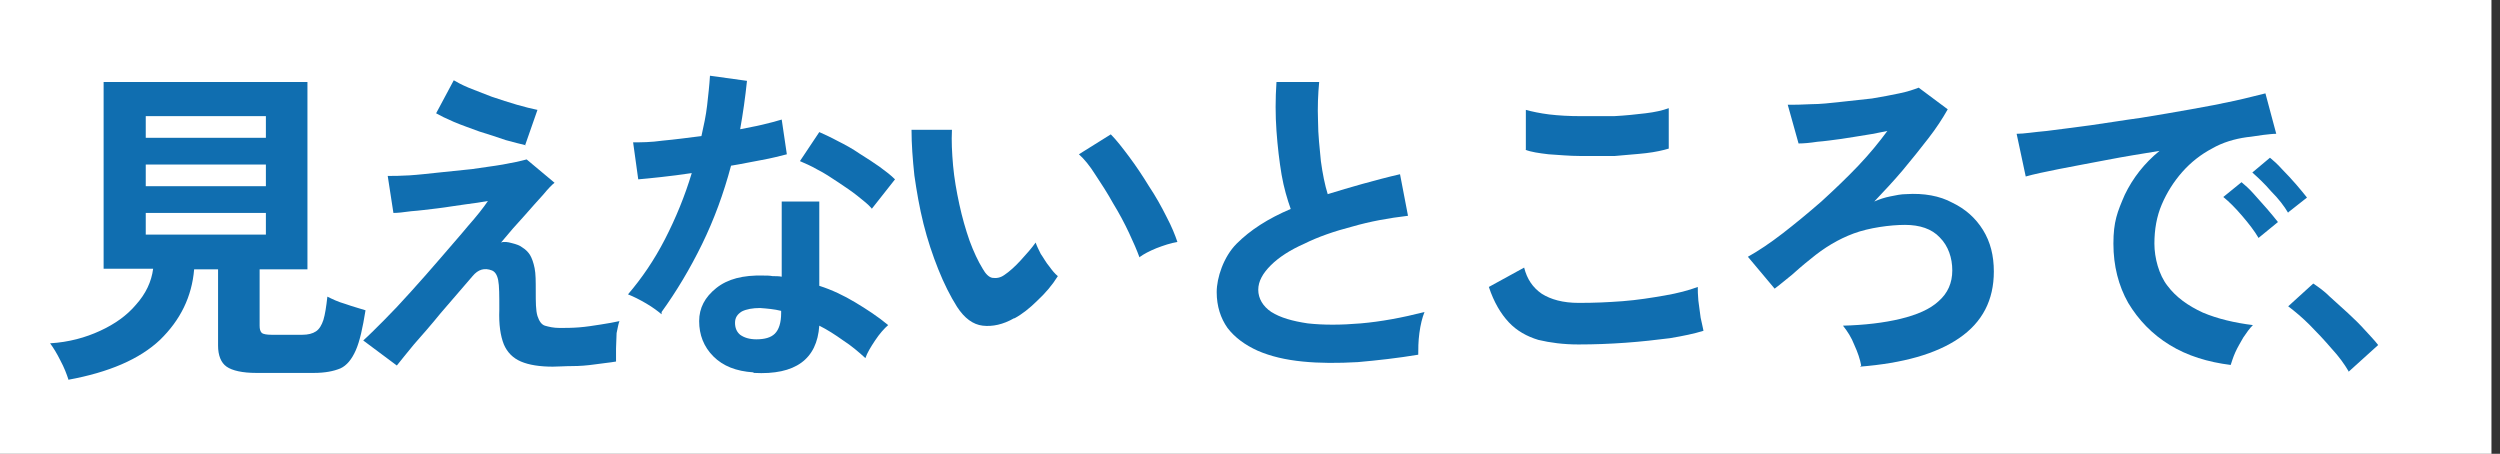
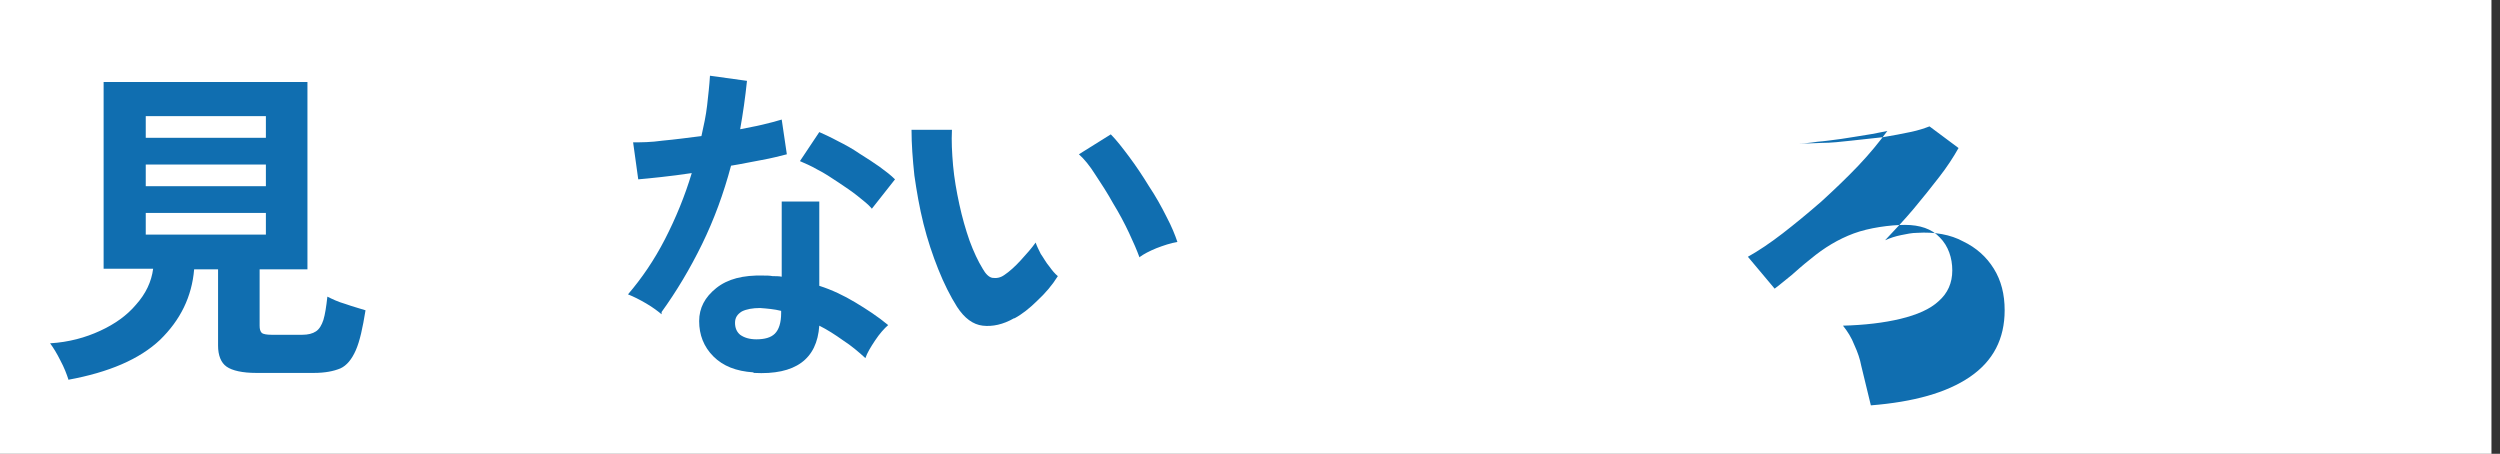
<svg xmlns="http://www.w3.org/2000/svg" id="_レイヤー_1" data-name="レイヤー_1" version="1.1" viewBox="0 0 439.1 79.7">
  <rect x="0" y="0" width="439.1" height="79.7" fill="#333333" stroke="none" />
  <defs>
    <style>
      .st0 {
        fill: #106eb0;
      }

      .st1 {
        fill: #fff;
      }
    </style>
  </defs>
  <path class="st1" d="M0,0h437.6v79.7H0V0Z" />
-   <path class="st0" d="M412.5,65.2c-.7-1.2-1.7-2.6-3-4-1.2-1.4-2.5-2.8-3.8-4.1-1.3-1.3-2.6-2.4-3.8-3.3l4.4-4c.9.6,1.9,1.3,2.9,2.3,1,.9,2.1,1.9,3.2,2.9,1.1,1,2.1,2,3,3,.9,1,1.7,1.8,2.3,2.6l-5.2,4.7Z" />
-   <path class="st0" d="M391.8,64.1c-4-.5-7.6-1.6-10.7-3.5s-5.5-4.4-7.3-7.4c-1.7-3-2.6-6.5-2.6-10.4s.7-5.6,2-8.6c1.4-2.9,3.4-5.5,6.1-7.7-3.1.5-6.2,1-9.3,1.6-3.1.6-5.9,1.1-8.4,1.6-2.5.5-4.4.9-5.8,1.3l-1.6-7.5c1.3,0,3-.3,5.3-.5,2.3-.3,4.8-.6,7.7-1,2.9-.4,5.8-.9,8.8-1.3,3.1-.5,6-1,8.8-1.5,2.9-.5,5.4-1,7.7-1.5,2.3-.5,4.1-1,5.4-1.3l1.9,7.1c-.6,0-1.4.1-2.3.2-.9.1-1.8.3-2.9.4-2.1.3-4.2.9-6.1,2-1.9,1-3.7,2.4-5.2,4.1-1.5,1.7-2.7,3.6-3.6,5.7s-1.3,4.4-1.3,6.9.8,5.5,2.3,7.4c1.5,2,3.6,3.5,6.2,4.7,2.6,1.1,5.6,1.8,8.8,2.2-.6.6-1.1,1.3-1.7,2.2-.5.9-1,1.7-1.4,2.6-.4.9-.6,1.6-.8,2.2ZM401.9,37.4c-.7-1.2-1.7-2.5-3-3.8-1.2-1.4-2.3-2.4-3.3-3.3l3.1-2.6c.6.5,1.3,1.1,2.1,2,.9.9,1.7,1.8,2.5,2.7.8.9,1.4,1.7,1.9,2.3l-3.3,2.6ZM396.7,41.8c-.7-1.2-1.7-2.5-2.9-3.9-1.2-1.4-2.3-2.5-3.3-3.3l3.2-2.6c.6.5,1.3,1.1,2.1,2,.8.9,1.6,1.8,2.4,2.7.8.9,1.4,1.7,1.9,2.3l-3.3,2.7Z" />
-   <path class="st0" d="M326.9,64.2c-.2-1.1-.6-2.3-1.2-3.6-.5-1.3-1.2-2.4-2-3.4,3.8-.1,7.2-.5,10.1-1.2,2.9-.7,5.2-1.7,6.7-3.1,1.6-1.4,2.4-3.2,2.4-5.4s-.7-4.3-2.2-5.8c-1.4-1.5-3.5-2.2-6.1-2.2s-6.3.5-9,1.5c-2.7,1-5.2,2.5-7.6,4.5-1.4,1.1-2.5,2.1-3.3,2.8-.9.7-1.8,1.5-3,2.4l-4.7-5.6c1.8-1,3.9-2.4,6.1-4.1,2.2-1.7,4.5-3.6,6.8-5.6,2.3-2.1,4.5-4.2,6.5-6.3,2-2.1,3.7-4.2,5.1-6.1-1.1.2-2.3.5-3.7.7-1.4.2-2.9.5-4.4.7-1.5.2-2.9.4-4.2.5-1.3.2-2.4.3-3.3.3l-1.9-6.8c1.1,0,2.4,0,4.1-.1,1.6,0,3.4-.2,5.2-.4,1.9-.2,3.7-.4,5.5-.6,1.8-.3,3.4-.6,4.8-.9,1.5-.3,2.6-.7,3.4-1l5.1,3.8c-.9,1.6-2,3.3-3.4,5.1-1.4,1.8-2.9,3.7-4.5,5.6-1.6,1.9-3.3,3.7-5,5.5.9-.4,1.8-.7,2.8-.9,1-.2,1.9-.4,2.8-.4,3.1-.2,5.9.3,8.1,1.5,2.3,1.1,4.1,2.7,5.4,4.8,1.3,2.1,1.9,4.5,1.9,7.3,0,5-2,8.9-6.1,11.7-4.1,2.8-9.9,4.4-17.4,5Z" />
-   <path class="st0" d="M277.2,60.5c-2.6,0-4.9-.3-7-.8-2-.6-3.8-1.6-5.2-3.1-1.4-1.5-2.6-3.5-3.5-6.2l6.2-3.4c.5,2,1.5,3.5,3.1,4.6,1.6,1,3.7,1.6,6.5,1.6s5-.1,7.7-.3c2.6-.2,5.1-.6,7.4-1,2.3-.4,4.2-.9,5.8-1.5,0,.6,0,1.4.1,2.4.1,1,.3,2,.4,3,.2,1,.4,1.7.5,2.3-1.6.5-3.5.9-5.9,1.3-2.4.3-5,.6-7.8.8-2.8.2-5.5.3-8.2.3ZM268,26.3v-7c1.1.3,2.5.6,4.1.8,1.7.2,3.5.3,5.5.3,2,0,4,0,5.9,0,2-.1,3.8-.3,5.5-.5,1.7-.2,3-.5,4.1-.9v7.1c-1,.3-2.3.6-4,.8-1.7.2-3.5.3-5.5.5-2,0-4,0-6,0-2,0-3.9-.2-5.6-.3-1.7-.2-3.1-.4-4.1-.8Z" />
-   <path class="st0" d="M249.1,62.3c-3.6.6-7.2,1-10.6,1.3-3.5.2-6.7.2-9.7-.1-3-.3-5.6-.9-7.9-1.9-2.2-1-4-2.3-5.3-4-1.2-1.7-1.9-3.8-1.9-6.3s1.2-6.2,3.5-8.5c2.4-2.4,5.5-4.4,9.5-6.1-.6-1.7-1.2-3.7-1.6-6-.4-2.4-.7-4.9-.9-7.7-.2-2.8-.2-5.6,0-8.6h7.5c-.2,2.1-.3,4.4-.2,6.9,0,2.4.3,4.8.5,7,.3,2.2.7,4.2,1.2,5.8,1.9-.6,4-1.2,6.1-1.8,2.2-.6,4.4-1.2,6.6-1.7l1.4,7.3c-3.4.4-6.7,1-9.8,1.9-3.1.8-6,1.8-8.4,3-2.5,1.1-4.5,2.4-5.9,3.8-1.4,1.4-2.2,2.8-2.2,4.3s.8,2.9,2.3,3.9c1.6,1,3.7,1.6,6.4,2,2.7.3,5.8.3,9.3,0,3.5-.3,7.3-1,11.2-2-.4,1-.7,2.2-.9,3.7-.2,1.5-.2,2.8-.2,3.8Z" />
+   <path class="st0" d="M326.9,64.2c-.2-1.1-.6-2.3-1.2-3.6-.5-1.3-1.2-2.4-2-3.4,3.8-.1,7.2-.5,10.1-1.2,2.9-.7,5.2-1.7,6.7-3.1,1.6-1.4,2.4-3.2,2.4-5.4s-.7-4.3-2.2-5.8c-1.4-1.5-3.5-2.2-6.1-2.2s-6.3.5-9,1.5c-2.7,1-5.2,2.5-7.6,4.5-1.4,1.1-2.5,2.1-3.3,2.8-.9.7-1.8,1.5-3,2.4l-4.7-5.6c1.8-1,3.9-2.4,6.1-4.1,2.2-1.7,4.5-3.6,6.8-5.6,2.3-2.1,4.5-4.2,6.5-6.3,2-2.1,3.7-4.2,5.1-6.1-1.1.2-2.3.5-3.7.7-1.4.2-2.9.5-4.4.7-1.5.2-2.9.4-4.2.5-1.3.2-2.4.3-3.3.3c1.1,0,2.4,0,4.1-.1,1.6,0,3.4-.2,5.2-.4,1.9-.2,3.7-.4,5.5-.6,1.8-.3,3.4-.6,4.8-.9,1.5-.3,2.6-.7,3.4-1l5.1,3.8c-.9,1.6-2,3.3-3.4,5.1-1.4,1.8-2.9,3.7-4.5,5.6-1.6,1.9-3.3,3.7-5,5.5.9-.4,1.8-.7,2.8-.9,1-.2,1.9-.4,2.8-.4,3.1-.2,5.9.3,8.1,1.5,2.3,1.1,4.1,2.7,5.4,4.8,1.3,2.1,1.9,4.5,1.9,7.3,0,5-2,8.9-6.1,11.7-4.1,2.8-9.9,4.4-17.4,5Z" />
  <path class="st0" d="M178.1,55.9c-1.9,1.1-3.8,1.5-5.5,1.3-1.7-.2-3.2-1.3-4.5-3.3-1.2-1.9-2.3-4.1-3.3-6.6-1-2.5-1.9-5.2-2.6-8-.7-2.8-1.2-5.7-1.6-8.5-.3-2.8-.5-5.5-.5-8h7.1c-.1,2,0,4,.2,6.3.2,2.2.6,4.5,1.1,6.8.5,2.3,1.1,4.4,1.8,6.4.7,1.9,1.5,3.6,2.3,4.9.5.9,1.1,1.5,1.7,1.6.7.1,1.4,0,2.1-.5.9-.6,1.9-1.5,2.9-2.6,1-1.1,1.9-2.1,2.6-3.1.2.6.5,1.2.9,2,.5.7.9,1.5,1.5,2.2.5.7,1,1.3,1.5,1.7-1,1.6-2.2,3-3.6,4.3-1.3,1.3-2.7,2.4-4,3.1ZM200.1,45.1c-.4-1.1-1-2.5-1.8-4.2-.8-1.7-1.7-3.4-2.8-5.2-1-1.8-2.1-3.5-3.1-5-1-1.6-2-2.8-2.9-3.6l5.6-3.5c1,1,2,2.3,3.2,3.9,1.2,1.6,2.4,3.4,3.5,5.2,1.2,1.8,2.2,3.6,3.1,5.4.9,1.7,1.5,3.2,1.9,4.4-1.2.2-2.4.6-3.7,1.1-1.2.5-2.2,1-3,1.6Z" />
  <path class="st0" d="M132.3,65.4c-3-.2-5.3-1.1-7-2.8-1.7-1.7-2.5-3.8-2.5-6.2,0-2.3,1-4.2,3-5.8,2-1.6,4.7-2.3,8.3-2.2.5,0,1.1,0,1.6.1.5,0,1.1,0,1.6.1v-13.2h6.6v14.8c2.2.7,4.3,1.7,6.3,2.9,2,1.2,4,2.5,5.8,4-.7.6-1.5,1.5-2.3,2.7-.8,1.2-1.4,2.2-1.7,3.1-1.2-1.1-2.5-2.2-3.9-3.1-1.4-1-2.8-1.9-4.2-2.6-.4,5.9-4.2,8.7-11.5,8.3ZM116.2,55.2c-.6-.5-1.5-1.2-2.7-1.9-1.2-.7-2.2-1.2-3.2-1.6,2.4-2.8,4.6-6,6.5-9.7,1.9-3.7,3.5-7.6,4.7-11.6-1.9.3-3.7.5-5.4.7-1.7.2-3,.3-4,.4l-.9-6.5c1.4,0,3.1,0,5.2-.3,2.2-.2,4.4-.5,6.8-.8.4-1.8.8-3.6,1-5.4.2-1.8.4-3.5.5-5.2l6.5.9c-.3,2.9-.7,5.7-1.2,8.5,1.4-.3,2.7-.5,3.9-.8,1.3-.3,2.4-.6,3.4-.9l.9,6.1c-1.2.3-2.7.7-4.4,1-1.7.3-3.5.7-5.4,1-1.3,4.9-3,9.5-5.1,13.8-2.1,4.3-4.5,8.3-7.1,11.9ZM153.1,36.6c-.6-.7-1.5-1.4-2.5-2.2-1-.8-2.2-1.6-3.4-2.4-1.2-.8-2.4-1.6-3.6-2.2-1.2-.7-2.2-1.1-3.1-1.5l3.4-5.1c.9.4,2,.9,3.3,1.6,1.2.6,2.5,1.3,3.8,2.2,1.3.8,2.5,1.6,3.5,2.3,1.1.8,2,1.5,2.7,2.2l-4.1,5.2ZM132.8,59.6c1.5,0,2.6-.3,3.3-1,.7-.7,1.1-1.9,1.1-3.6v-.4c-1.2-.3-2.4-.4-3.7-.5-1.3,0-2.4.2-3.2.6-.8.5-1.2,1.1-1.2,2,0,.9.3,1.6.9,2.1.7.5,1.6.8,2.9.8Z" />
-   <path class="st0" d="M97.1,64.4c-2.3,0-4.2-.3-5.6-.9-1.4-.6-2.4-1.6-3-3-.6-1.5-.9-3.5-.8-6.1,0-2.5,0-4.2-.2-5.2s-.6-1.5-1.1-1.7c-1.3-.5-2.4-.2-3.4,1-1.9,2.2-3.8,4.4-5.6,6.5-1.7,2.1-3.3,3.9-4.7,5.5-1.3,1.6-2.3,2.8-3,3.7l-5.9-4.4c.9-.8,2.1-2,3.6-3.5,1.5-1.5,3.1-3.2,4.8-5.1,1.7-1.9,3.5-3.9,5.2-5.9,1.7-2,3.4-3.9,4.8-5.6,1.5-1.7,2.7-3.2,3.5-4.4-1.1.2-2.4.4-4,.6-1.6.2-3.2.5-4.9.7-1.7.2-3.2.4-4.6.5-1.4.2-2.4.3-3.1.3l-1-6.5c1,0,2.2,0,3.8-.1,1.6-.1,3.3-.3,5.2-.5,1.9-.2,3.8-.4,5.8-.6,1.9-.3,3.7-.5,5.4-.8,1.7-.3,3.1-.6,4.2-.9l4.9,4.1c-.4.3-1.1,1-2,2.1-.9,1-2,2.2-3.3,3.7-1.3,1.4-2.7,3-4.1,4.7.5-.2,1.2-.1,1.9.1.8.2,1.4.4,1.9.8.5.3,1,.8,1.3,1.3.3.5.6,1.3.8,2.3.2,1,.2,2.3.2,4,0,2,0,3.4.3,4.4.3.9.7,1.5,1.3,1.7.7.2,1.5.4,2.6.4,1,0,2.1,0,3.4-.1,1.3-.1,2.5-.3,3.8-.5,1.3-.2,2.4-.4,3.3-.6-.2.5-.3,1.2-.5,2.1,0,.9-.1,1.8-.1,2.7s0,1.7,0,2.3c-1.1.2-2.4.3-3.7.5-1.4.2-2.7.3-4,.3-1.3,0-2.4.1-3.4.1ZM92.3,25.5c-.9-.2-2-.5-3.5-.9-1.4-.5-3-1-4.6-1.5-1.6-.6-3.1-1.1-4.5-1.7-1.4-.6-2.4-1.1-3.1-1.5l3.1-5.8c.5.3,1.4.8,2.6,1.3,1.2.5,2.6,1,4.1,1.6,1.5.5,3,1,4.4,1.4,1.4.4,2.6.7,3.6.9l-2.2,6.3Z" />
  <path class="st0" d="M12,66.6c-.3-.9-.7-2-1.4-3.3-.6-1.2-1.2-2.2-1.8-3,3.3-.2,6.2-1,8.8-2.2,2.6-1.2,4.7-2.7,6.3-4.6,1.7-1.9,2.7-4,3-6.3h-8.7V14.4h35.8v32.9h-8.4v9.9c0,.6.1,1,.4,1.3.3.2.9.3,1.7.3h5.4c1,0,1.8-.2,2.4-.6.6-.4,1-1.1,1.3-2,.3-1,.5-2.3.7-4.1.8.4,1.8.9,3.2,1.3,1.4.5,2.6.8,3.5,1.1-.5,3.1-1,5.4-1.7,7-.7,1.6-1.6,2.7-2.7,3.2-1.2.5-2.7.8-4.7.8h-10.1c-2.4,0-4.2-.4-5.2-1.1-1-.7-1.5-2-1.5-3.7v-13.4h-4.2c-.4,4.8-2.4,8.9-6,12.4-3.6,3.4-9,5.7-16.1,7ZM25.6,41.2h21.1v-3.8h-21.1v3.8ZM25.6,32.7h21.1v-3.8h-21.1v3.8ZM25.6,24.2h21.1v-3.8h-21.1v3.8Z" />
</svg>